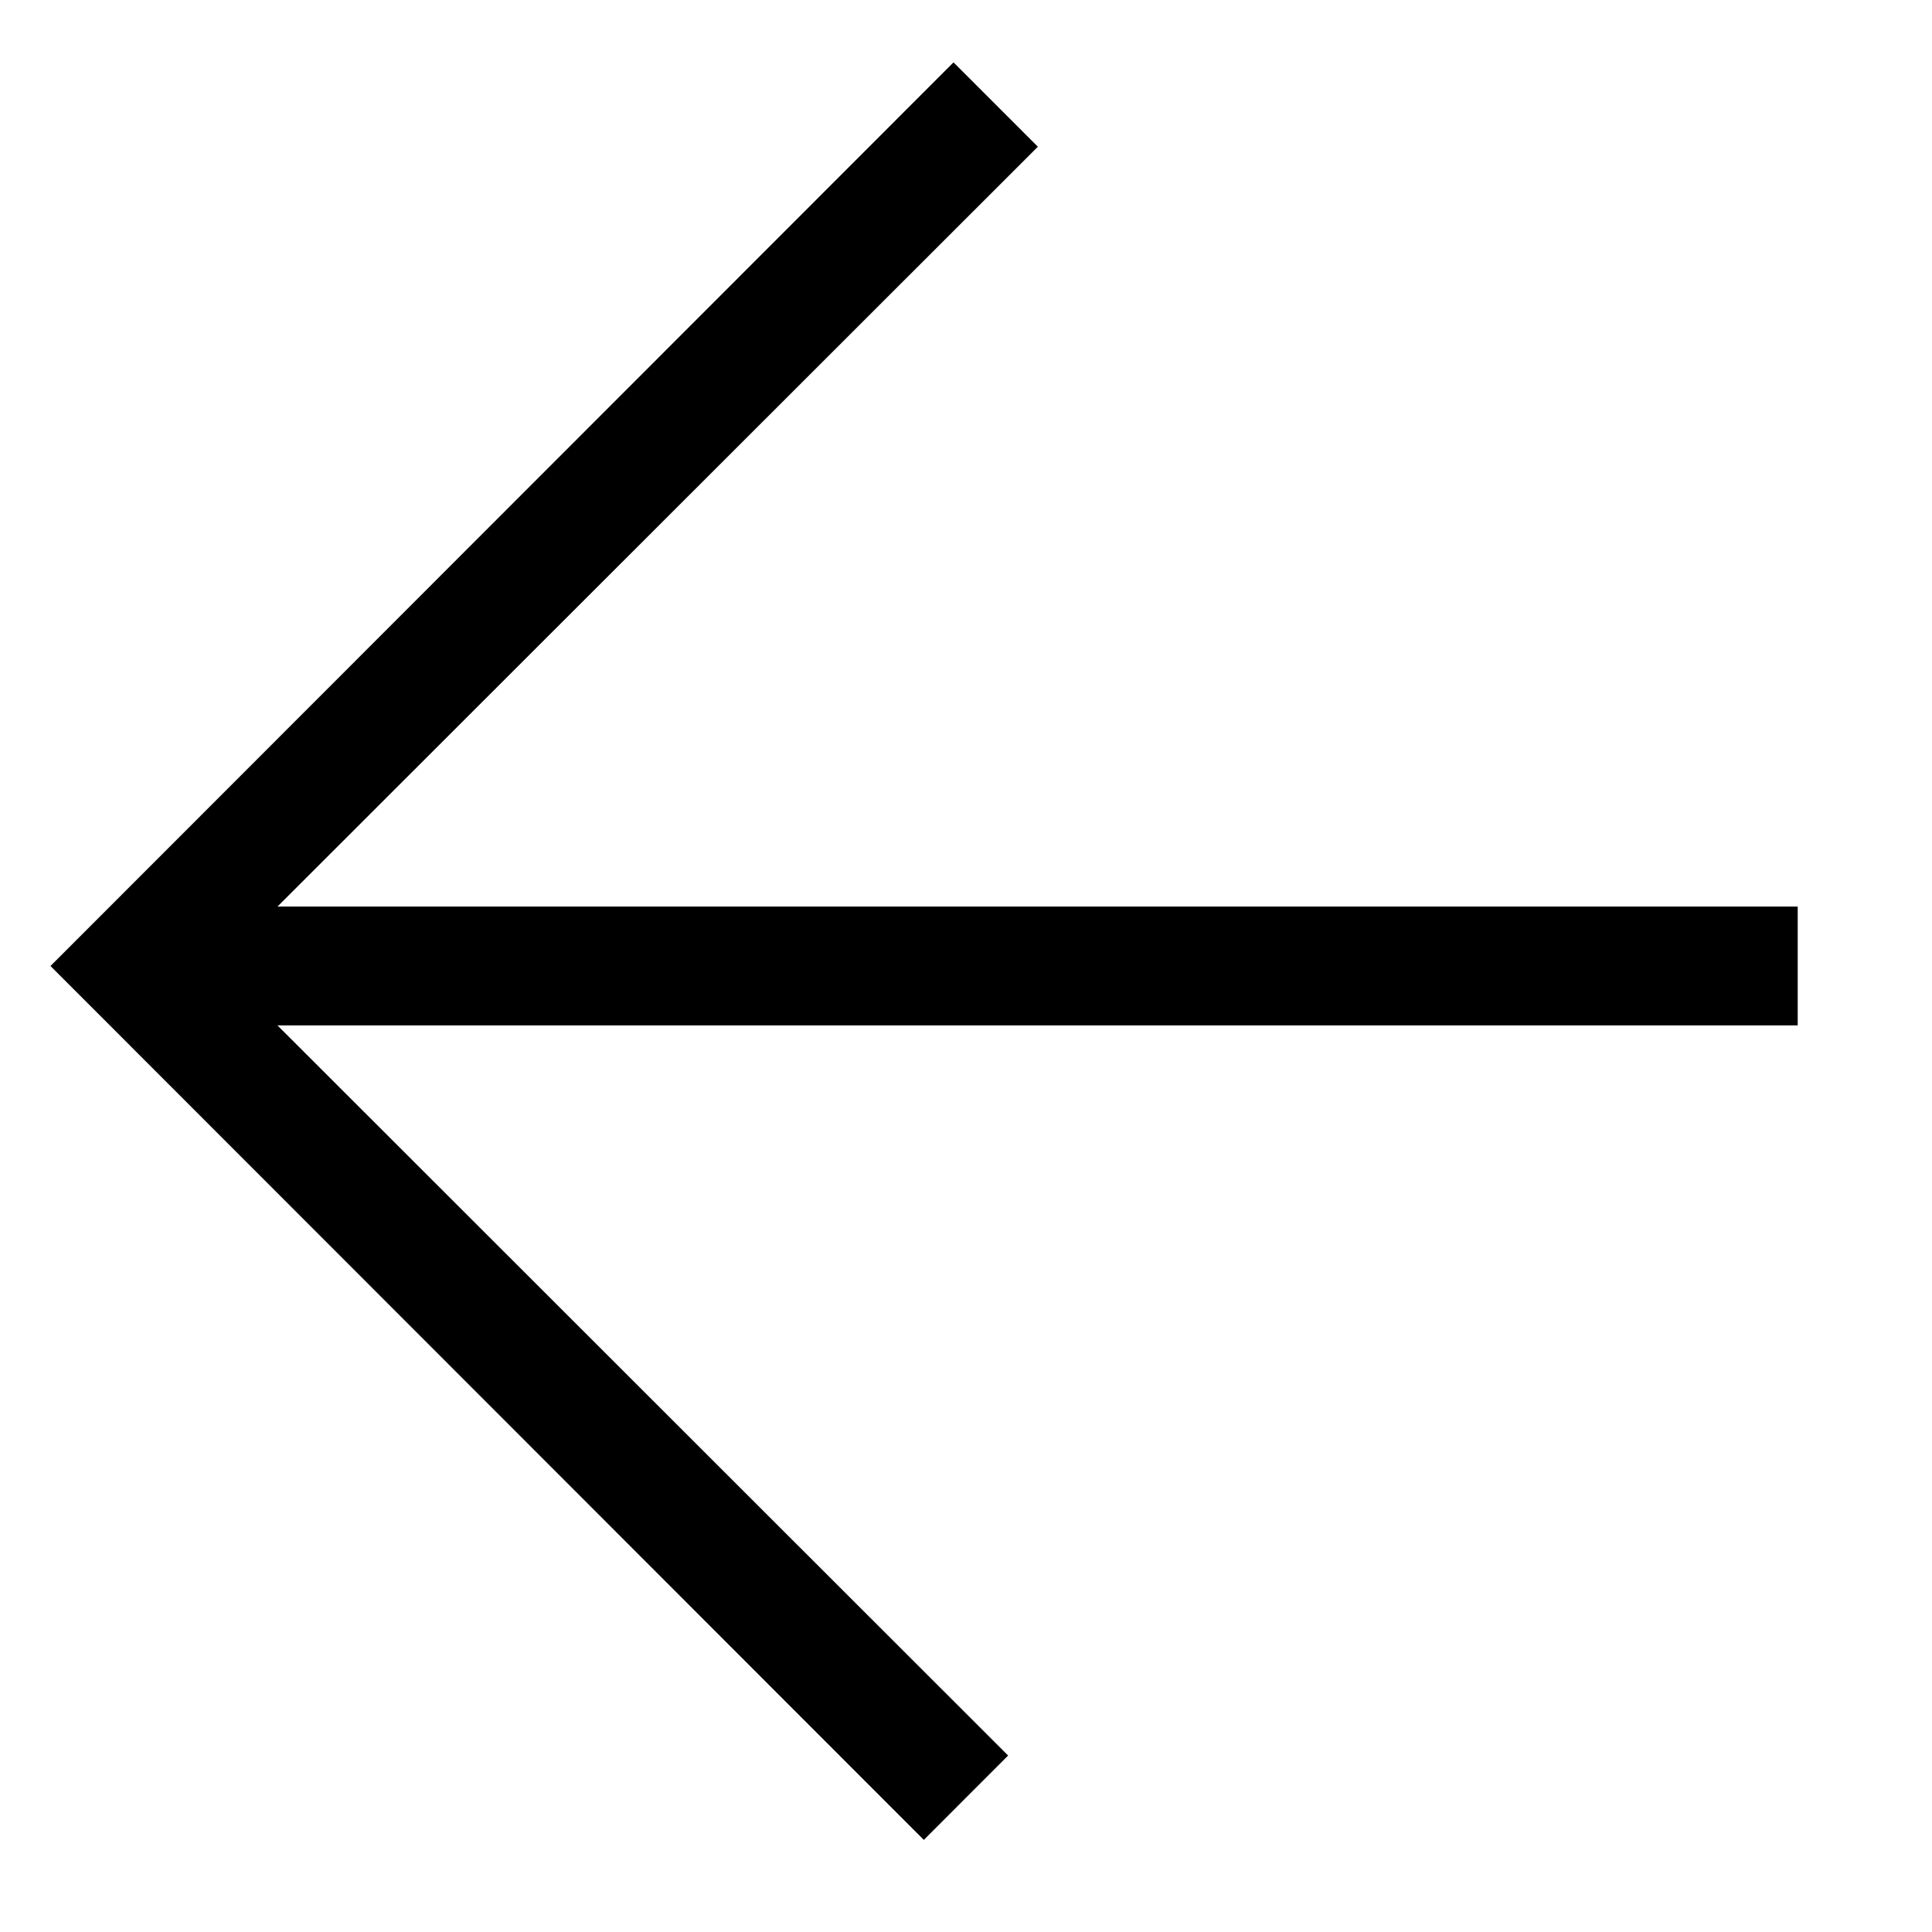
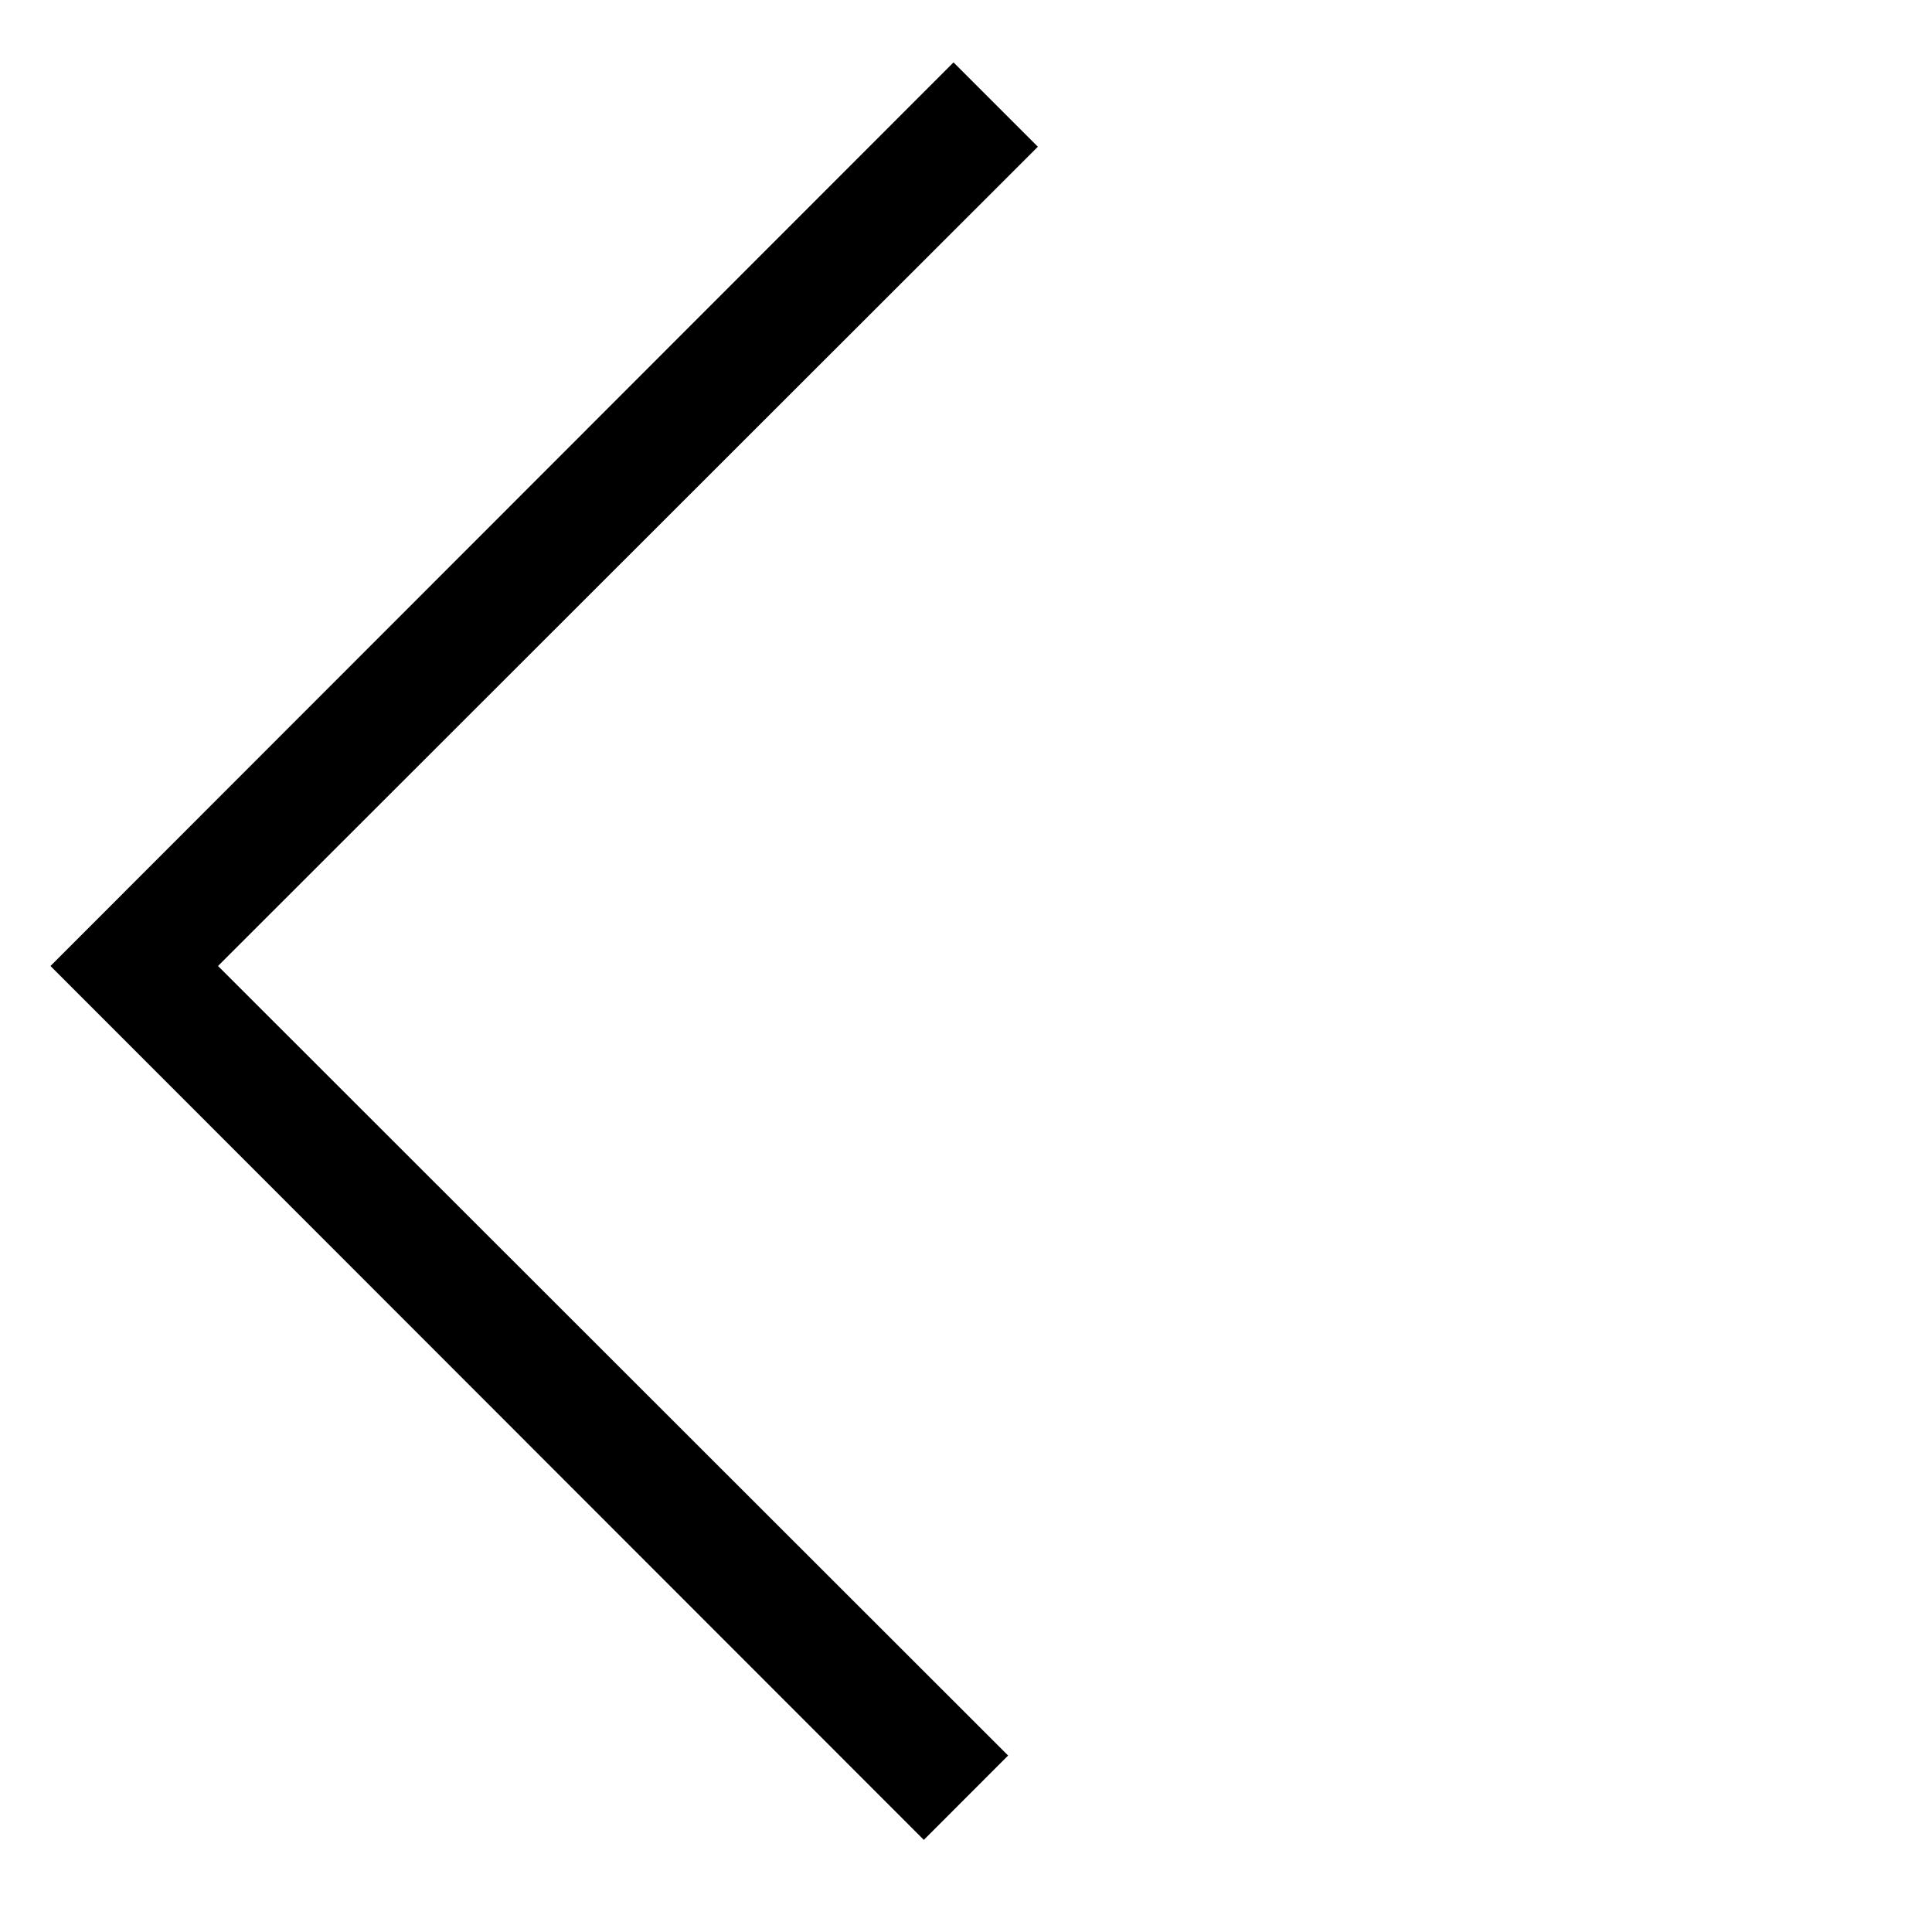
<svg xmlns="http://www.w3.org/2000/svg" fill="#000000" width="800px" height="800px" version="1.1" viewBox="144 144 512 512">
  <g>
    <path d="m388.82 631.59-231.44-231.59 239.31-239.47 22.355 22.355-217.27 217.11 209.39 209.24z" />
-     <path d="m179.58 384.25h440.83v31.488h-440.83z" />
  </g>
</svg>